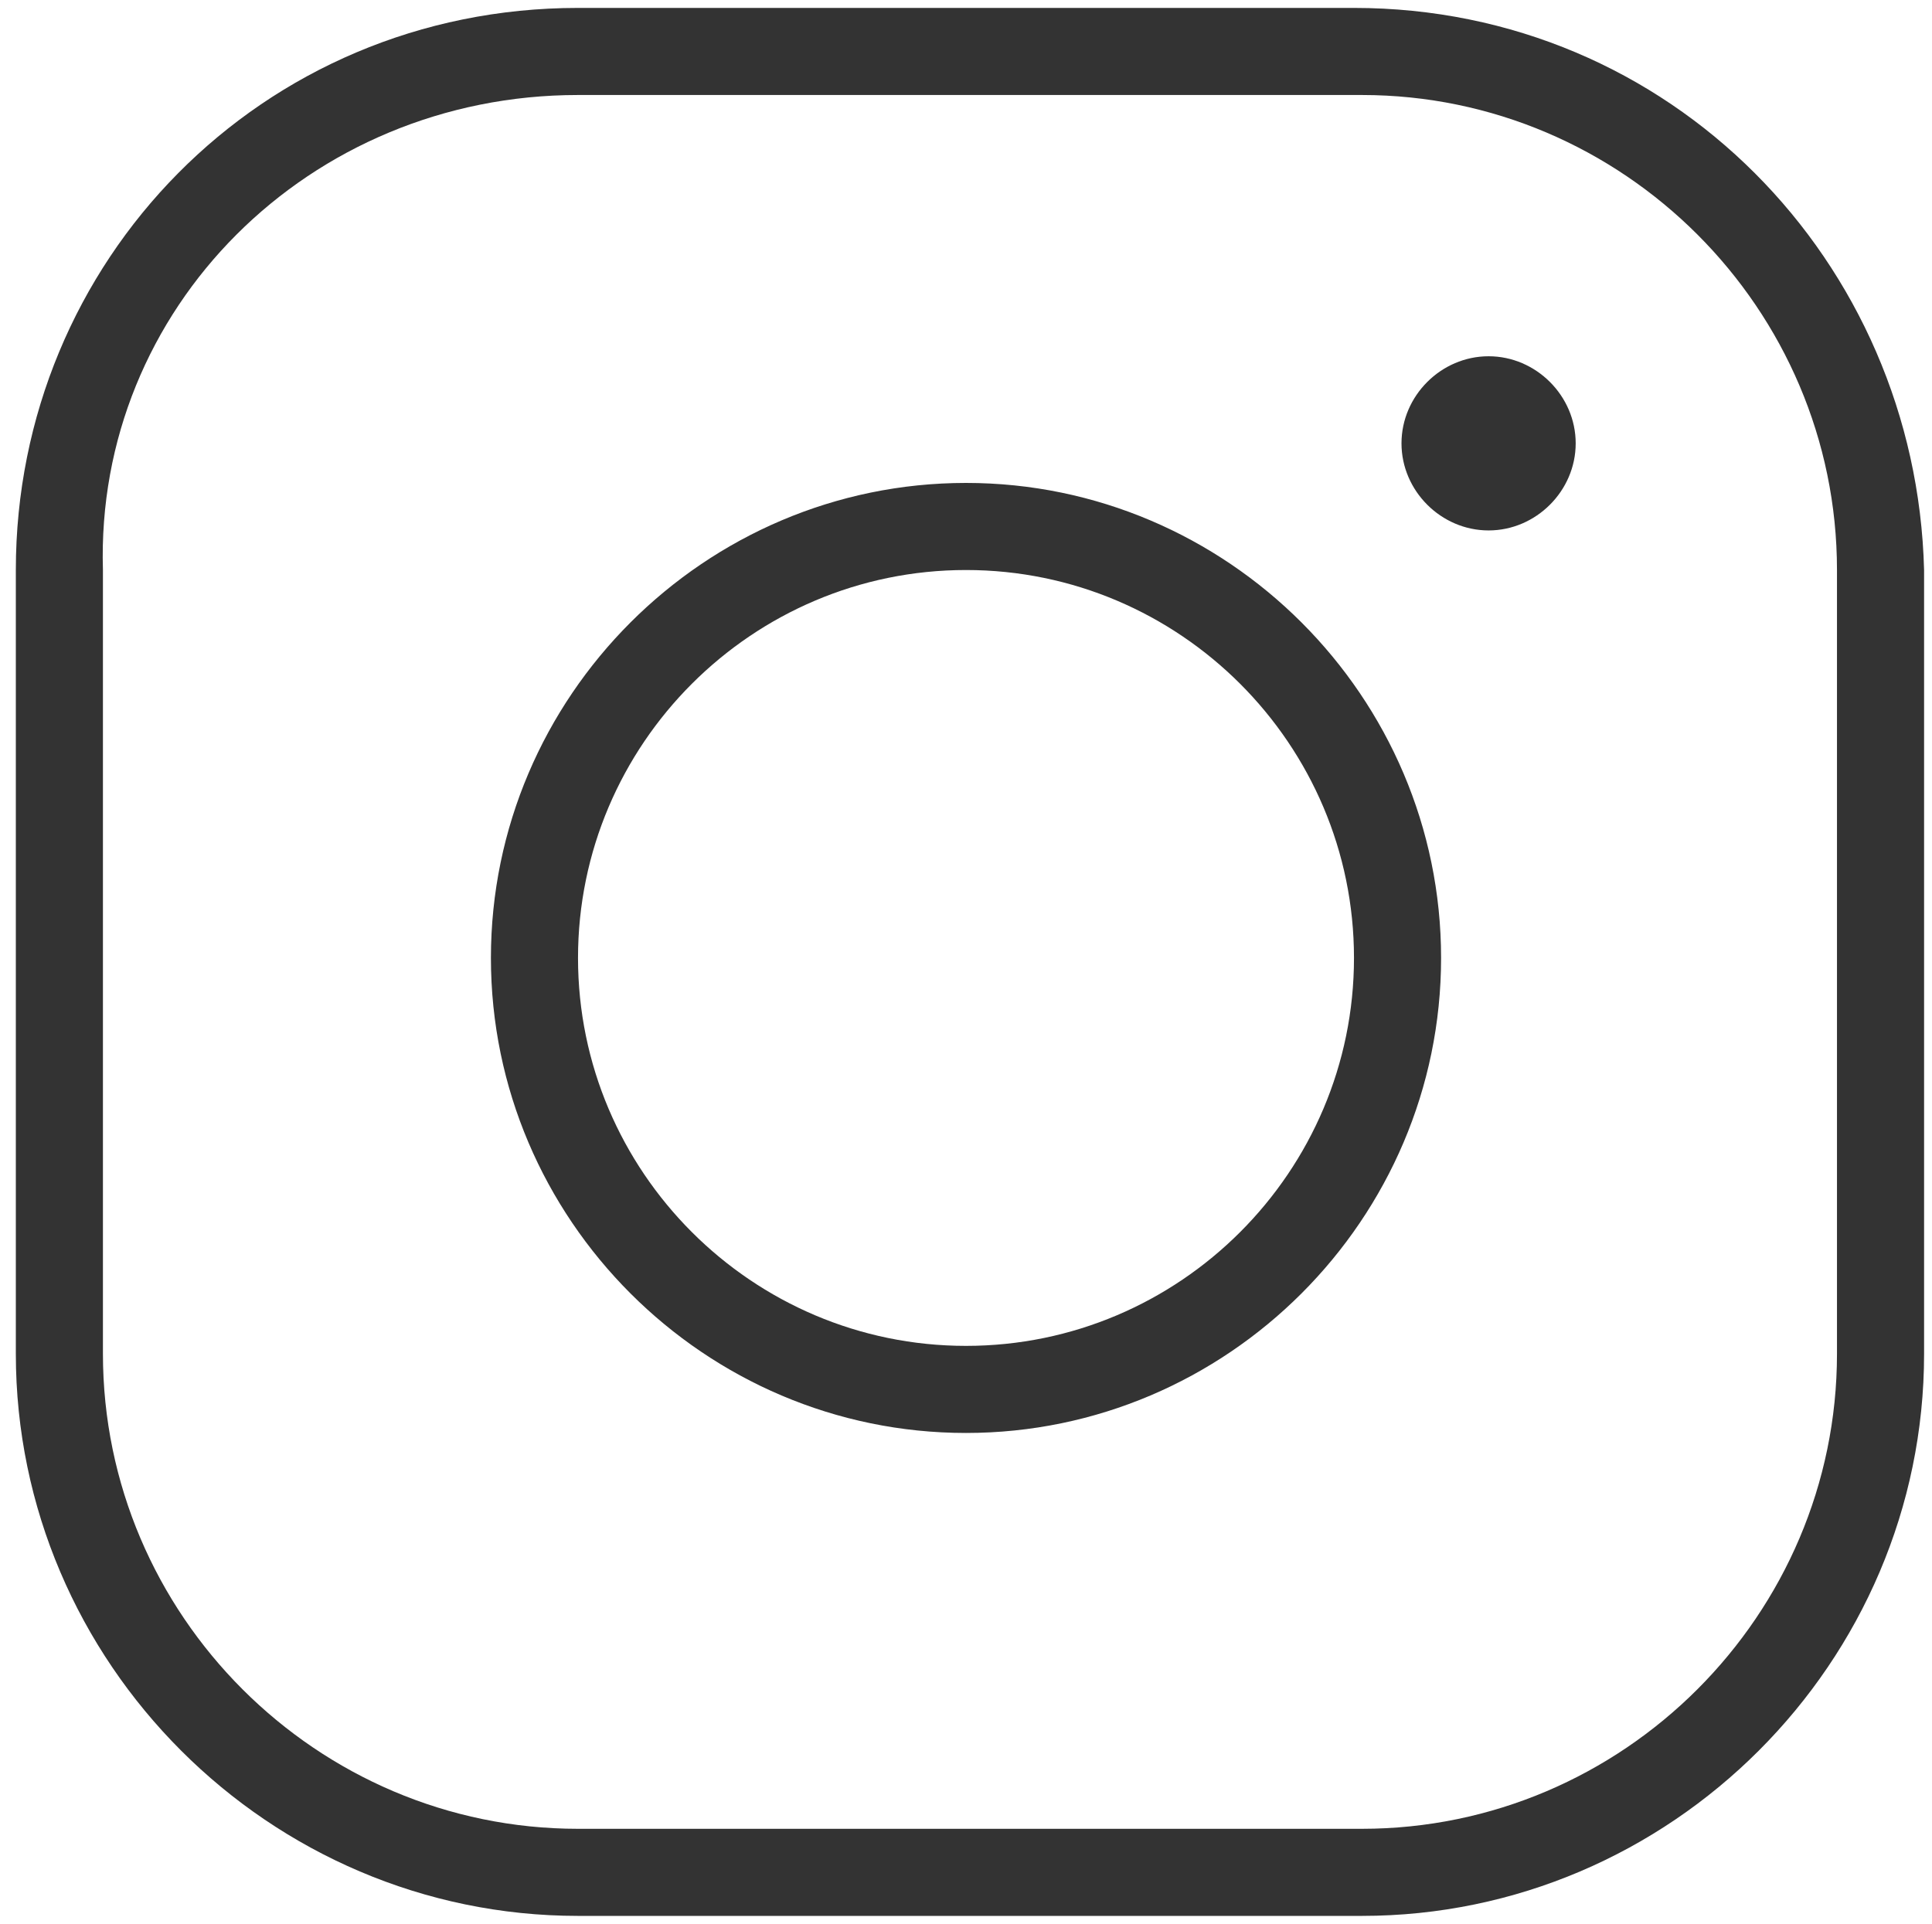
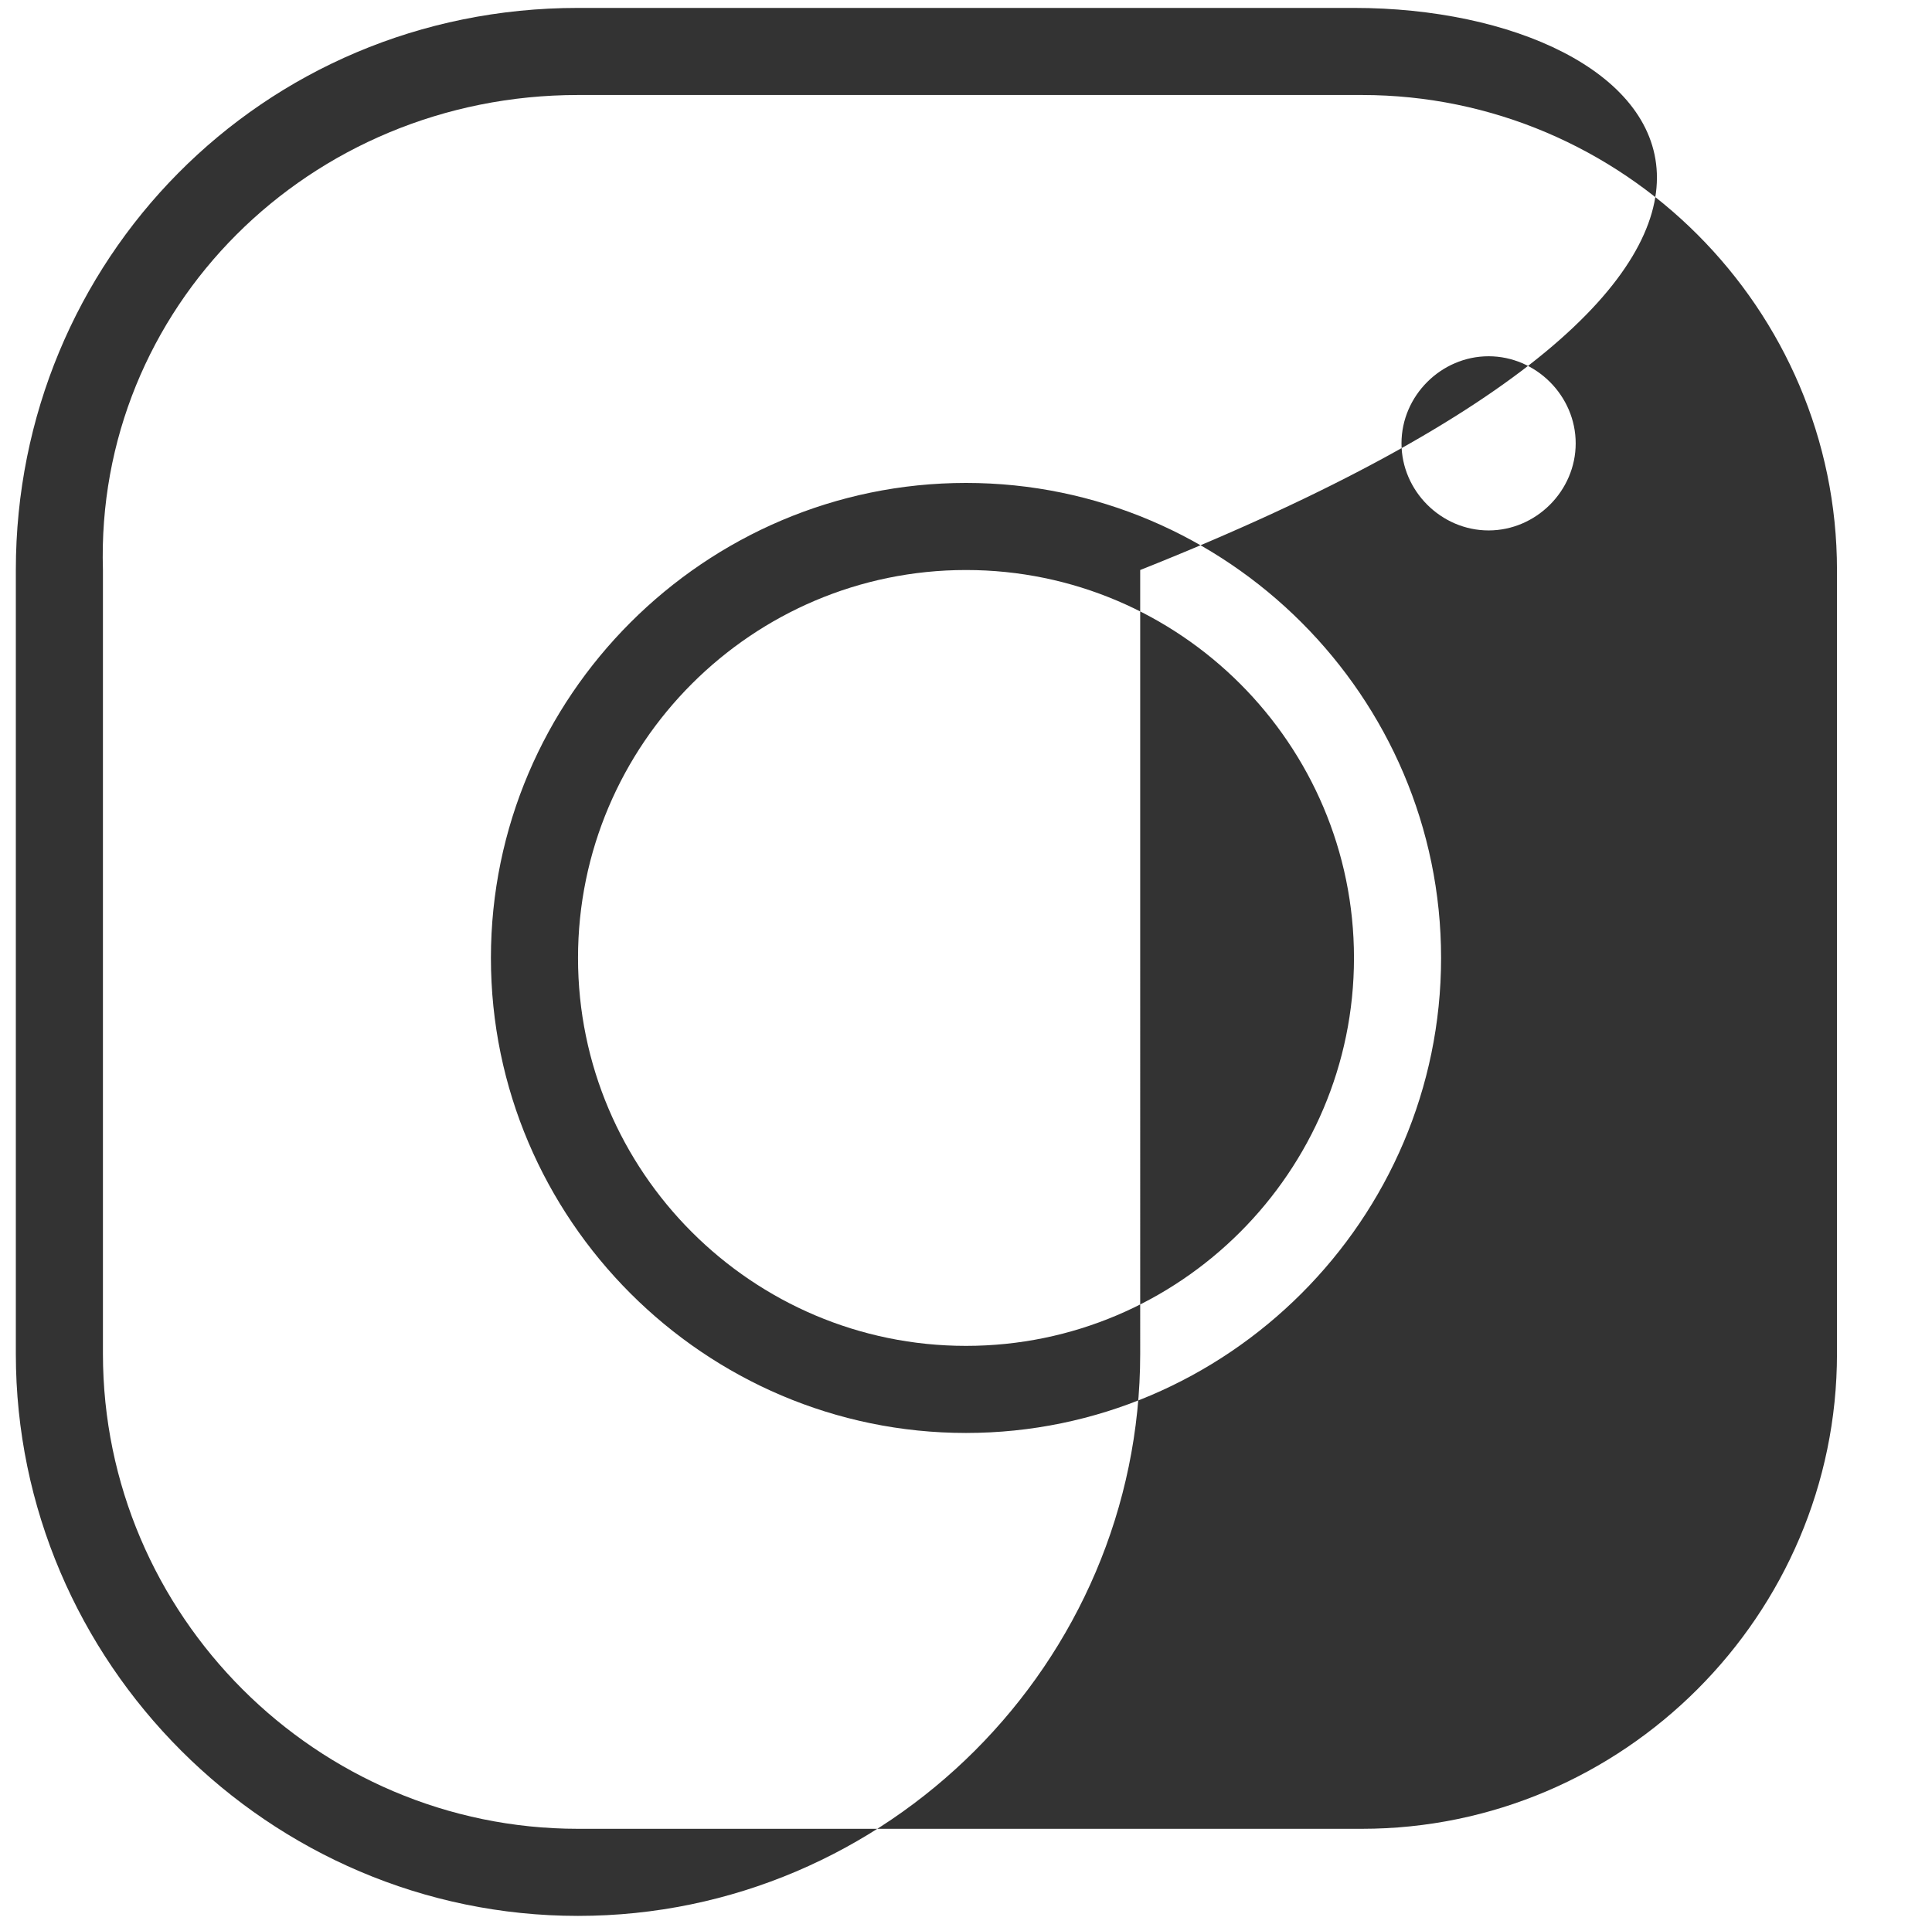
<svg xmlns="http://www.w3.org/2000/svg" version="1.1" viewBox="0 0 24.4 24.3">
  <defs>
    <style>
      .cls-1 {
        fill: #333;
      }
    </style>
  </defs>
  <g>
    <g id="_图层_1" data-name="图层_1">
-       <path class="cls-1" d="M7.3.1C3.3.1.2,3.3.2,7.2v9.9c0,3.9,3.2,7.1,7.1,7.1h9.9c3.9,0,7.1-3.2,7.1-7.1V7.2C24.2,3.3,21.1.1,17.1.1H7.3ZM7.3,1.2h9.9c3.3,0,6,2.7,6,6v9.9c0,3.3-2.7,6-6,6H7.3c-3.3,0-6-2.7-6-6V7.2C1.2,3.9,3.9,1.2,7.3,1.2ZM18.8,4.5c-.6,0-1.1.5-1.1,1.1s.5,1.1,1.1,1.1,1.1-.5,1.1-1.1-.5-1.1-1.1-1.1ZM12.2,6.1c-3.3,0-6,2.7-6,6s2.7,6,6,6,6-2.7,6-6-2.7-6-6-6ZM12.2,7.2c2.7,0,4.9,2.2,4.9,4.9s-2.2,4.9-4.9,4.9-4.9-2.2-4.9-4.9,2.2-4.9,4.9-4.9Z" />
+       <path class="cls-1" d="M7.3.1C3.3.1.2,3.3.2,7.2v9.9c0,3.9,3.2,7.1,7.1,7.1c3.9,0,7.1-3.2,7.1-7.1V7.2C24.2,3.3,21.1.1,17.1.1H7.3ZM7.3,1.2h9.9c3.3,0,6,2.7,6,6v9.9c0,3.3-2.7,6-6,6H7.3c-3.3,0-6-2.7-6-6V7.2C1.2,3.9,3.9,1.2,7.3,1.2ZM18.8,4.5c-.6,0-1.1.5-1.1,1.1s.5,1.1,1.1,1.1,1.1-.5,1.1-1.1-.5-1.1-1.1-1.1ZM12.2,6.1c-3.3,0-6,2.7-6,6s2.7,6,6,6,6-2.7,6-6-2.7-6-6-6ZM12.2,7.2c2.7,0,4.9,2.2,4.9,4.9s-2.2,4.9-4.9,4.9-4.9-2.2-4.9-4.9,2.2-4.9,4.9-4.9Z" />
    </g>
  </g>
</svg>